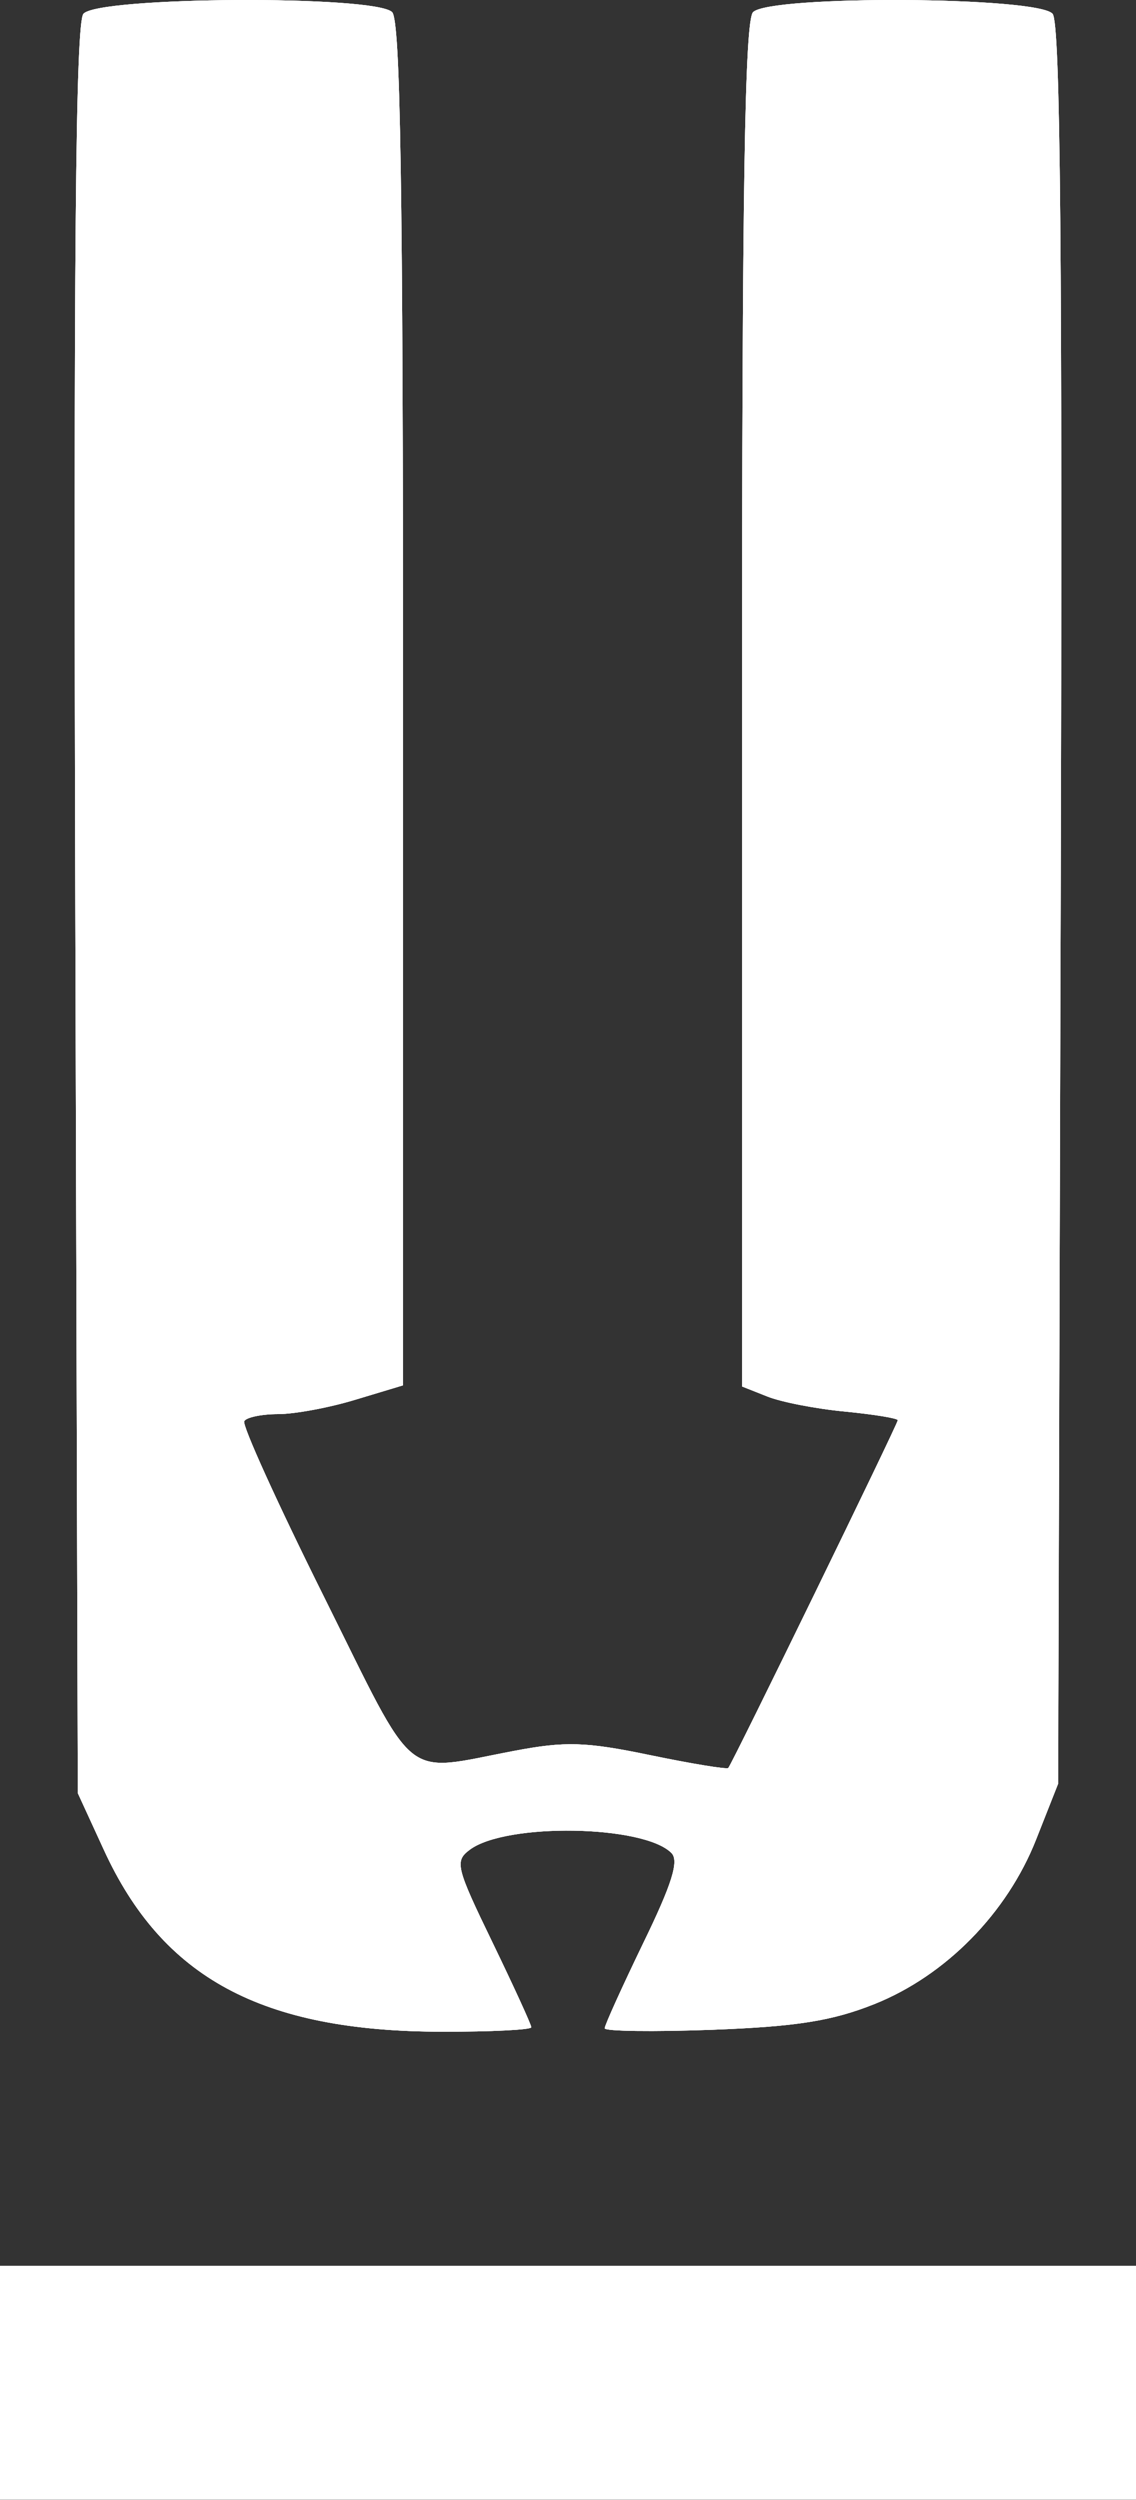
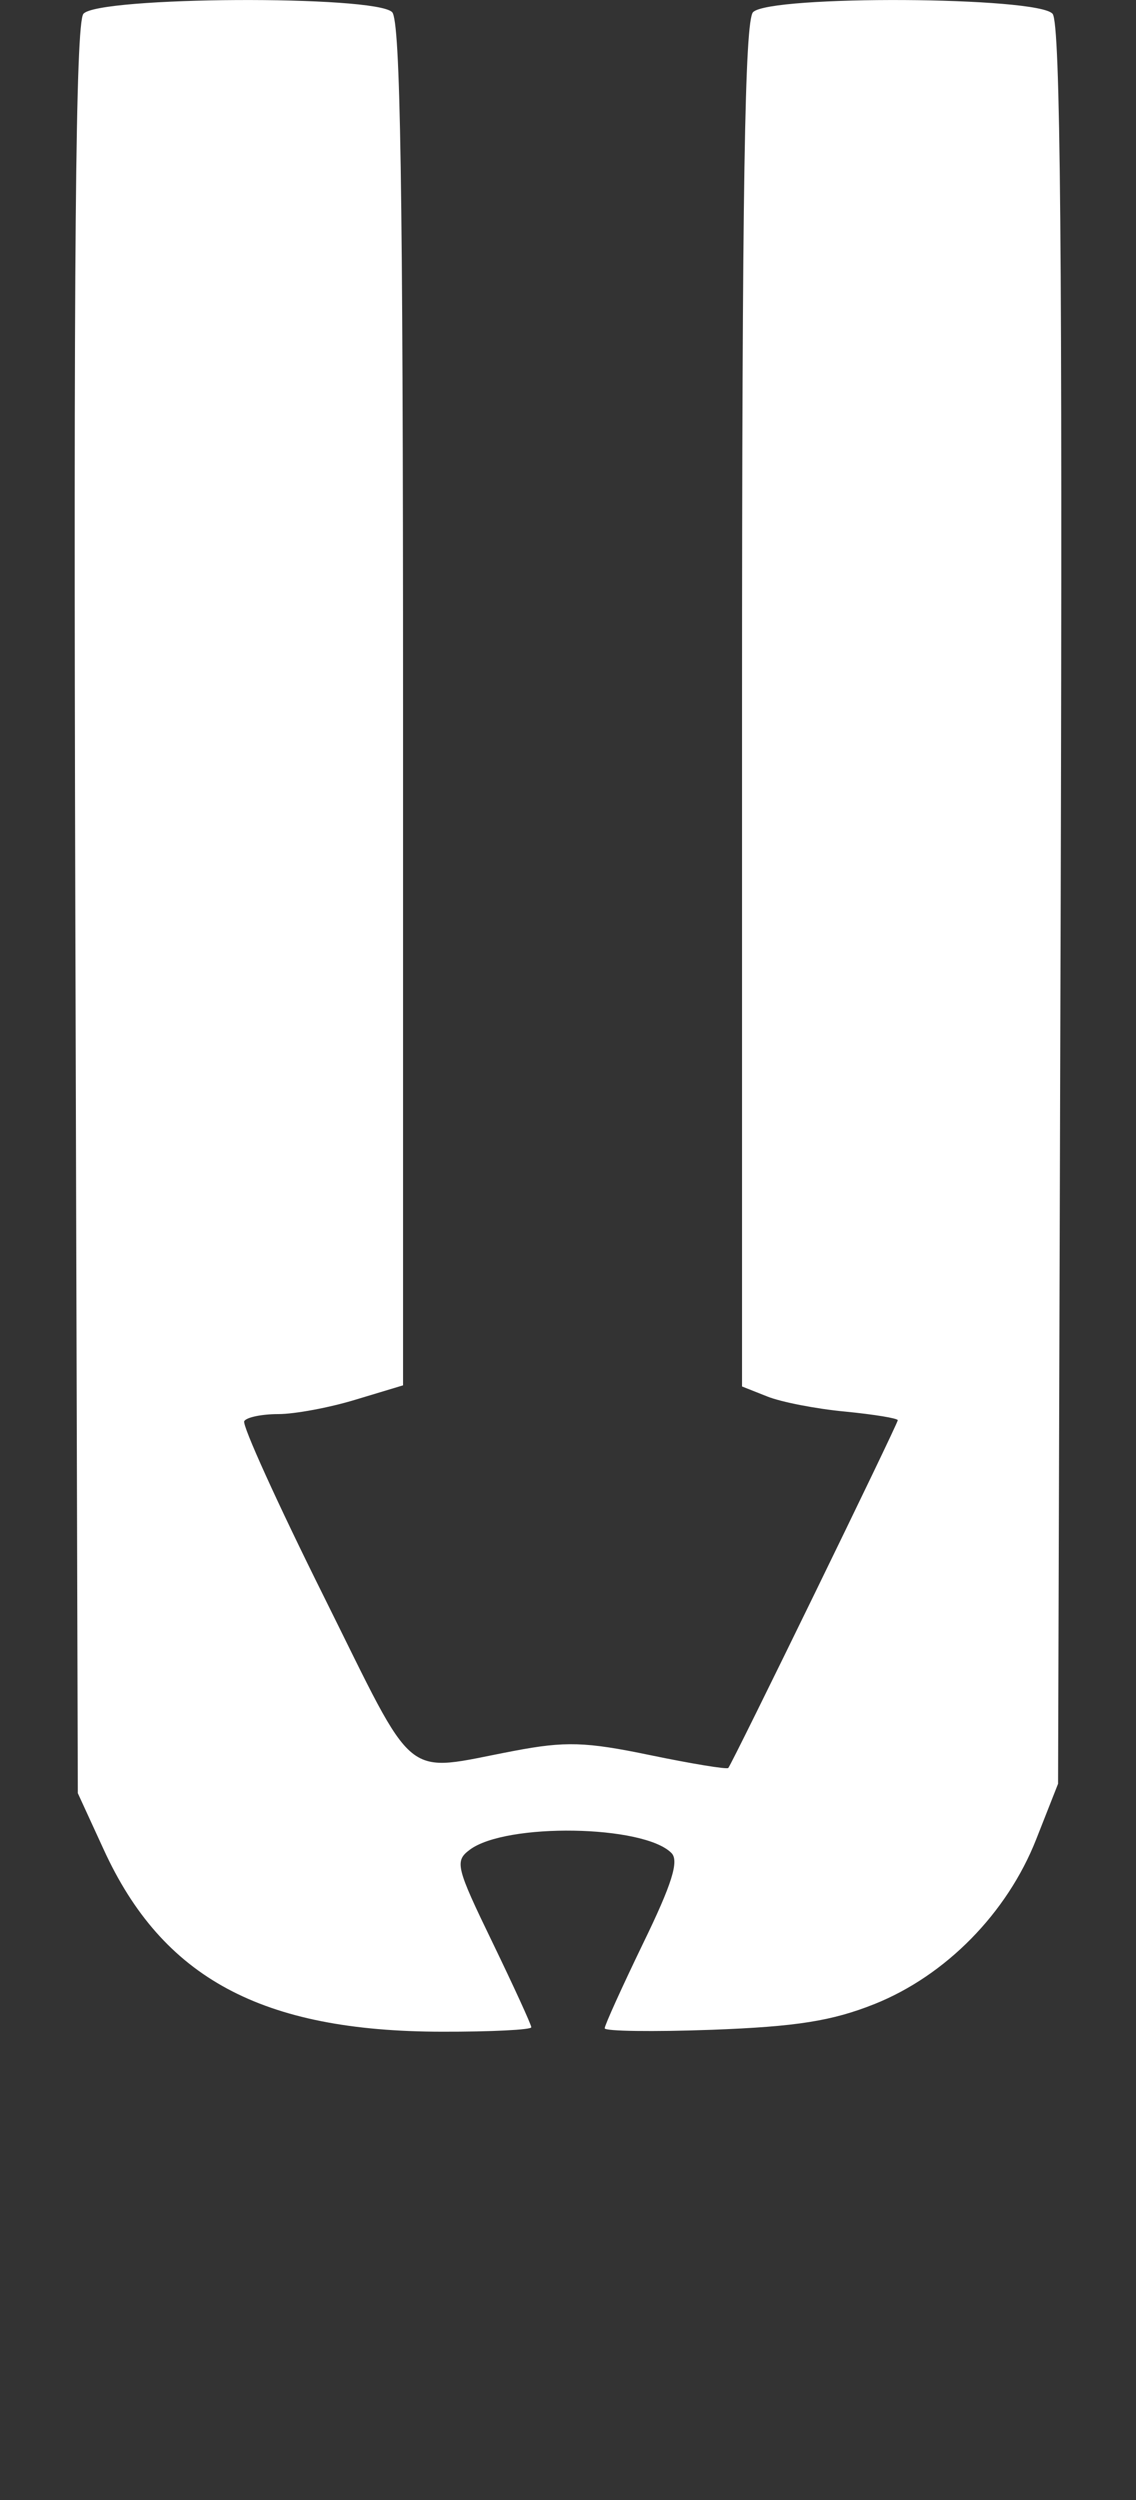
<svg xmlns="http://www.w3.org/2000/svg" width="10" height="22" viewBox="0 0 10 22" fill="none">
  <rect x="0" y="0" width="10" height="22" fill="#333333" stroke="none" />
  <g clip-path="url(#clip0_1470_239)">
-     <path fill-rule="evenodd" clip-rule="evenodd" d="M0.734 0.122C0.665 0.206 0.647 2.253 0.663 8.008L0.685 15.78L0.912 16.274C1.43 17.407 2.304 17.877 3.891 17.879C4.324 17.88 4.677 17.862 4.677 17.84C4.677 17.818 4.523 17.482 4.335 17.093C4.014 16.431 4.001 16.378 4.135 16.278C4.453 16.039 5.668 16.059 5.911 16.307C5.979 16.376 5.915 16.58 5.662 17.1C5.476 17.485 5.323 17.822 5.323 17.849C5.323 17.875 5.749 17.881 6.27 17.862C7.01 17.834 7.323 17.785 7.697 17.636C8.325 17.385 8.865 16.836 9.121 16.187L9.315 15.697L9.337 7.966C9.353 2.243 9.335 0.206 9.266 0.122C9.143 -0.031 6.777 -0.044 6.629 0.107C6.556 0.182 6.532 1.648 6.532 6.203V12.201L6.754 12.289C6.876 12.338 7.184 12.398 7.44 12.422C7.695 12.447 7.903 12.481 7.903 12.498C7.903 12.531 6.447 15.517 6.411 15.558C6.399 15.572 6.089 15.521 5.722 15.445C5.155 15.327 4.976 15.322 4.524 15.408C3.53 15.596 3.681 15.718 2.851 14.05C2.445 13.235 2.129 12.54 2.15 12.506C2.17 12.472 2.305 12.444 2.45 12.444C2.594 12.444 2.901 12.387 3.13 12.317L3.548 12.191V6.198C3.548 1.647 3.525 0.182 3.452 0.107C3.304 -0.044 0.858 -0.031 0.734 0.122ZM0 20.969V21.998H5H10V20.969V19.939H5H0V20.969Z" fill="white" />
-     <path fill-rule="evenodd" clip-rule="evenodd" d="M0.734 0.122C0.665 0.206 0.647 2.253 0.663 8.008L0.685 15.78L0.912 16.274C1.43 17.407 2.304 17.877 3.891 17.879C4.324 17.88 4.677 17.862 4.677 17.84C4.677 17.818 4.523 17.482 4.335 17.093C4.014 16.431 4.001 16.378 4.135 16.278C4.453 16.039 5.668 16.059 5.911 16.307C5.979 16.376 5.915 16.58 5.662 17.1C5.476 17.485 5.323 17.822 5.323 17.849C5.323 17.875 5.749 17.881 6.27 17.862C7.01 17.834 7.323 17.785 7.697 17.636C8.325 17.385 8.865 16.836 9.121 16.187L9.314 15.697L9.337 7.966C9.353 2.243 9.335 0.206 9.266 0.122C9.143 -0.031 6.777 -0.044 6.629 0.107C6.556 0.182 6.532 1.648 6.532 6.203V12.201L6.754 12.289C6.876 12.338 7.184 12.398 7.44 12.422C7.695 12.447 7.903 12.481 7.903 12.498C7.903 12.531 6.447 15.517 6.411 15.558C6.399 15.572 6.089 15.521 5.722 15.445C5.155 15.327 4.976 15.322 4.524 15.408C3.53 15.596 3.681 15.718 2.851 14.05C2.445 13.235 2.129 12.54 2.15 12.506C2.17 12.472 2.305 12.444 2.45 12.444C2.594 12.444 2.901 12.387 3.13 12.317L3.548 12.191V6.198C3.548 1.647 3.525 0.182 3.452 0.107C3.304 -0.044 0.858 -0.031 0.734 0.122ZM2.48 20.001C3.866 20.013 6.134 20.013 7.52 20.001C8.906 19.988 7.772 19.978 5 19.978C2.228 19.978 1.094 19.988 2.48 20.001Z" fill="white" />
    <path fill-rule="evenodd" clip-rule="evenodd" d="M0.734 0.122C0.665 0.206 0.647 2.253 0.663 8.008L0.685 15.78L0.912 16.274C1.43 17.407 2.304 17.877 3.891 17.879C4.324 17.88 4.677 17.862 4.677 17.84C4.677 17.818 4.523 17.482 4.335 17.093C4.014 16.431 4.001 16.378 4.135 16.278C4.453 16.039 5.668 16.059 5.911 16.307C5.979 16.376 5.915 16.58 5.662 17.1C5.476 17.485 5.323 17.822 5.323 17.849C5.323 17.875 5.749 17.881 6.27 17.862C7.01 17.834 7.323 17.785 7.697 17.636C8.325 17.385 8.865 16.836 9.121 16.187L9.314 15.697L9.337 7.966C9.353 2.243 9.335 0.206 9.266 0.122C9.143 -0.031 6.777 -0.044 6.629 0.107C6.556 0.182 6.532 1.648 6.532 6.203V12.201L6.754 12.289C6.876 12.338 7.184 12.398 7.44 12.422C7.695 12.447 7.903 12.481 7.903 12.498C7.903 12.531 6.447 15.517 6.411 15.558C6.399 15.572 6.089 15.521 5.722 15.445C5.155 15.327 4.976 15.322 4.524 15.408C3.53 15.596 3.681 15.718 2.851 14.05C2.445 13.235 2.129 12.54 2.15 12.506C2.17 12.472 2.305 12.444 2.45 12.444C2.594 12.444 2.901 12.387 3.13 12.317L3.548 12.191V6.198C3.548 1.647 3.525 0.182 3.452 0.107C3.304 -0.044 0.858 -0.031 0.734 0.122Z" fill="white" />
  </g>
  <defs>
    <clipPath id="clip0_1470_239">
      <rect width="10" height="22" fill="white" />
    </clipPath>
  </defs>
</svg>